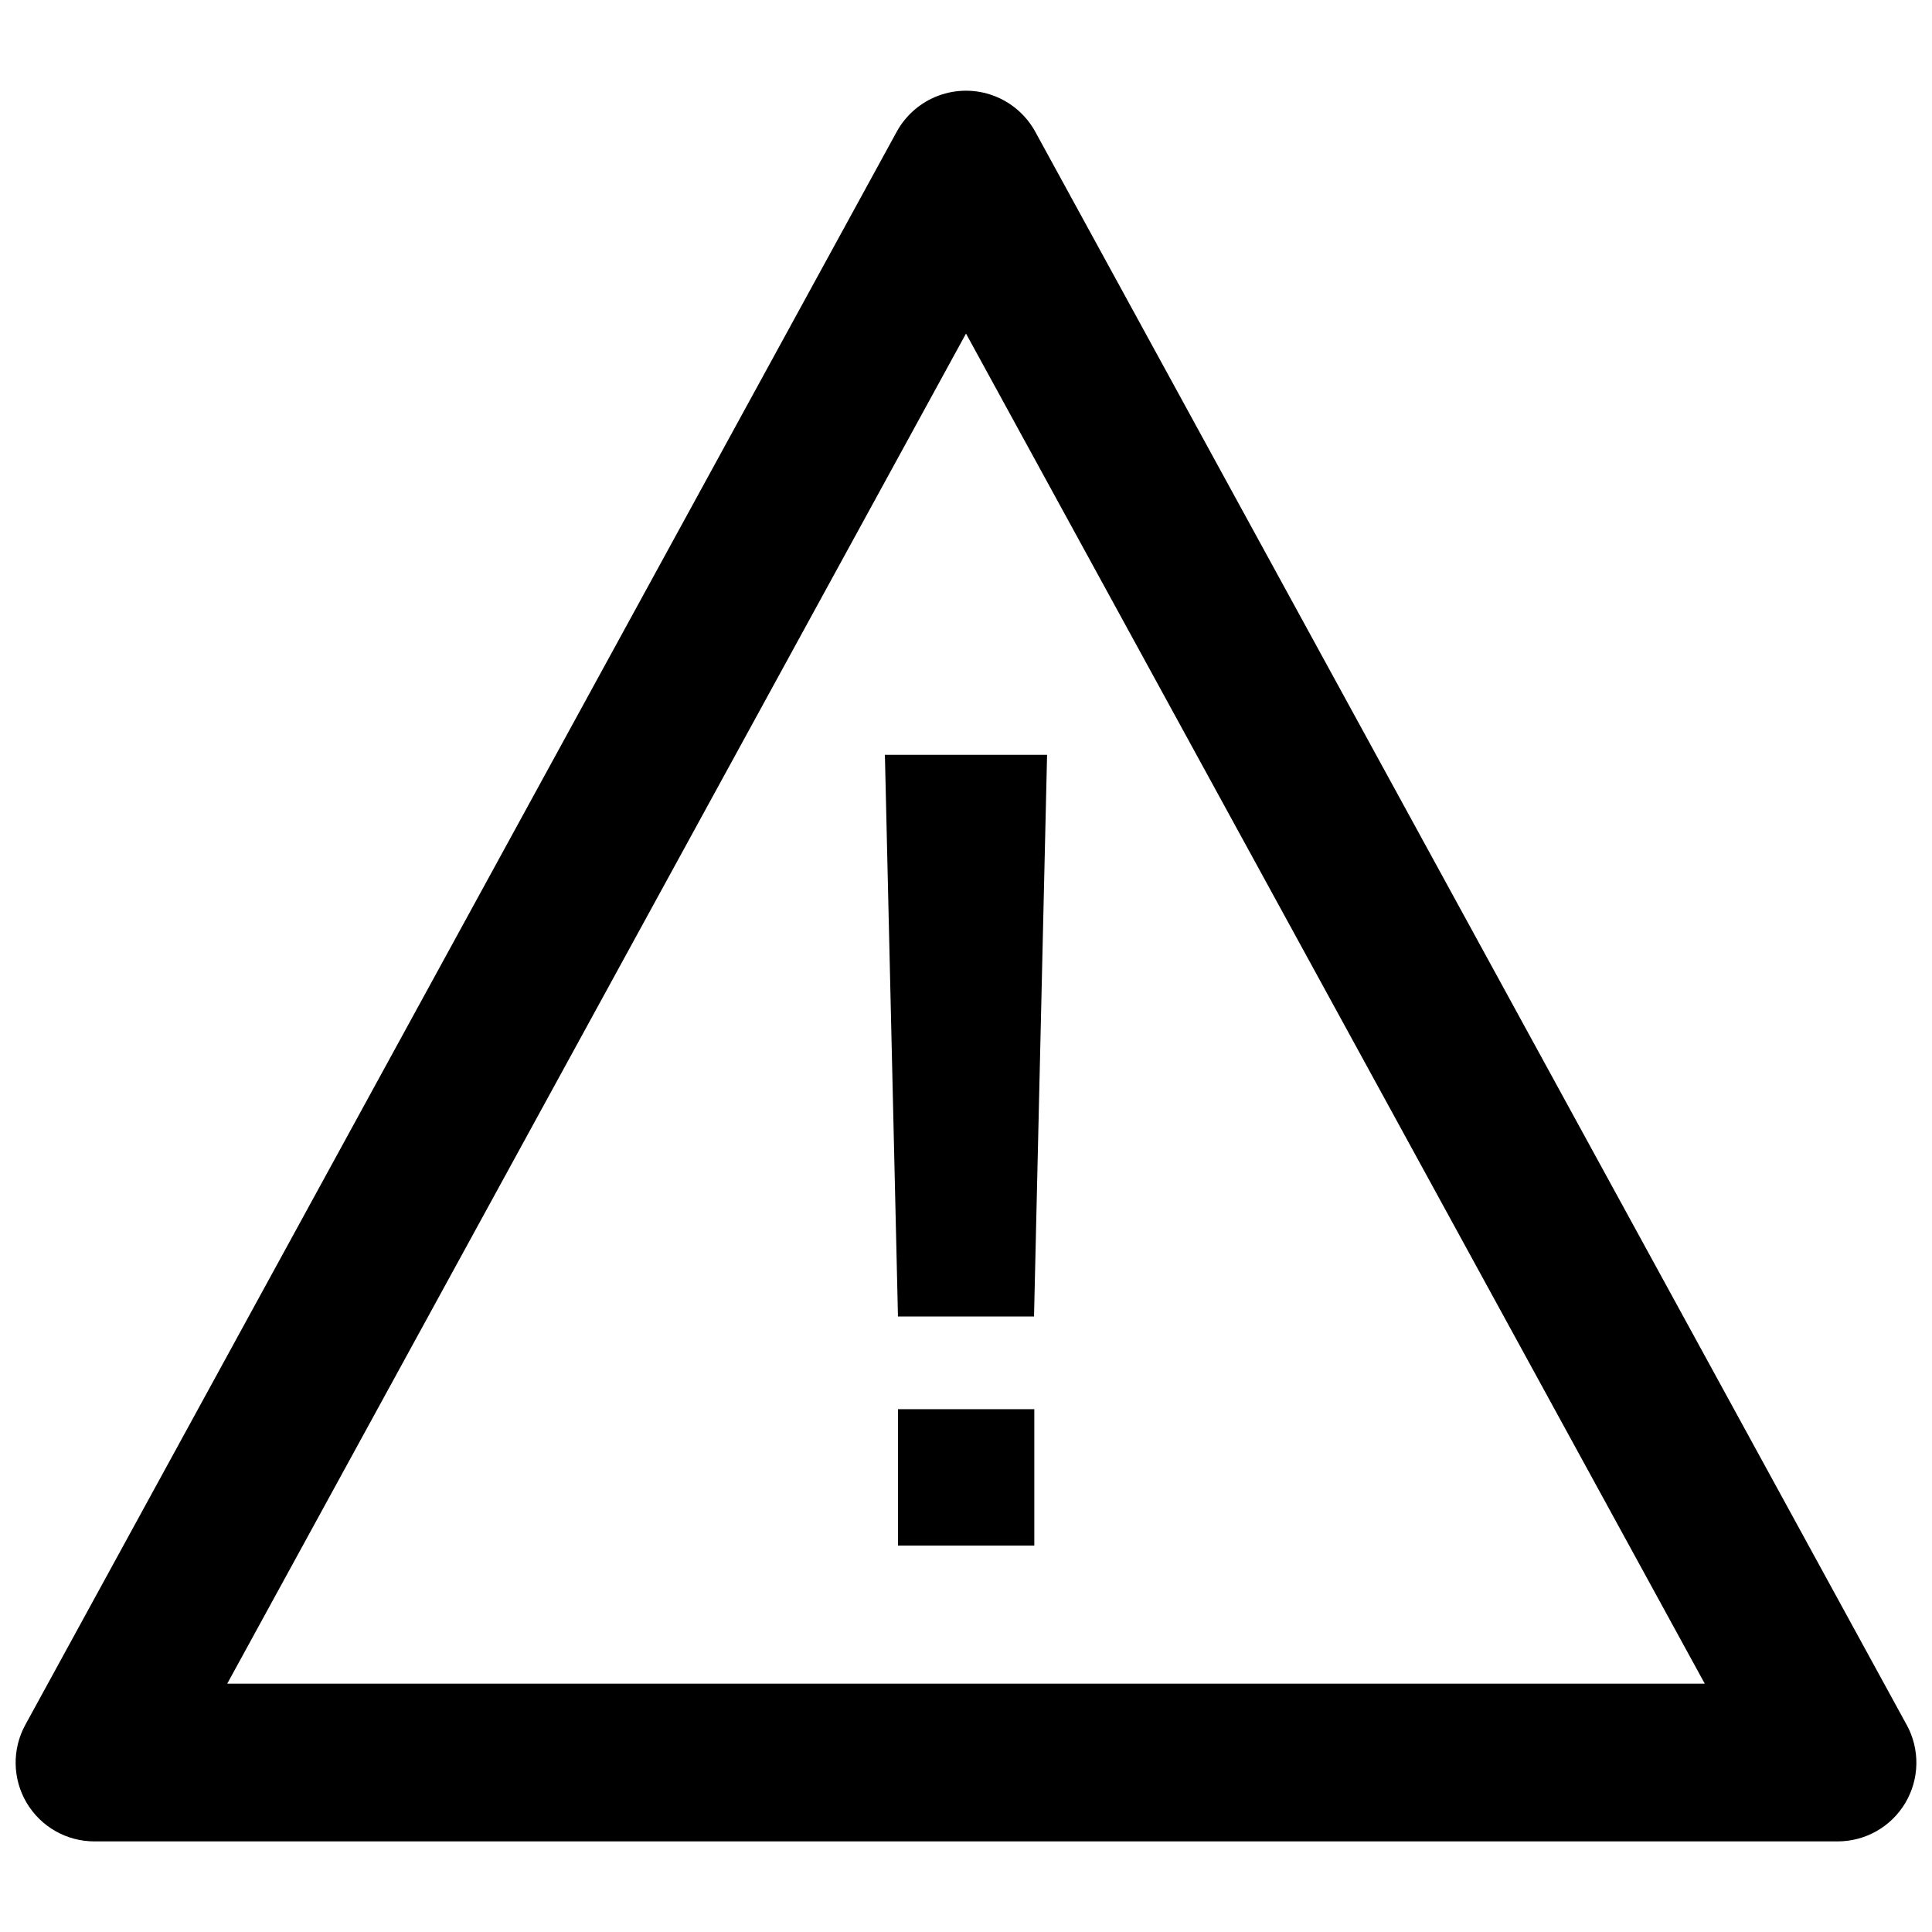
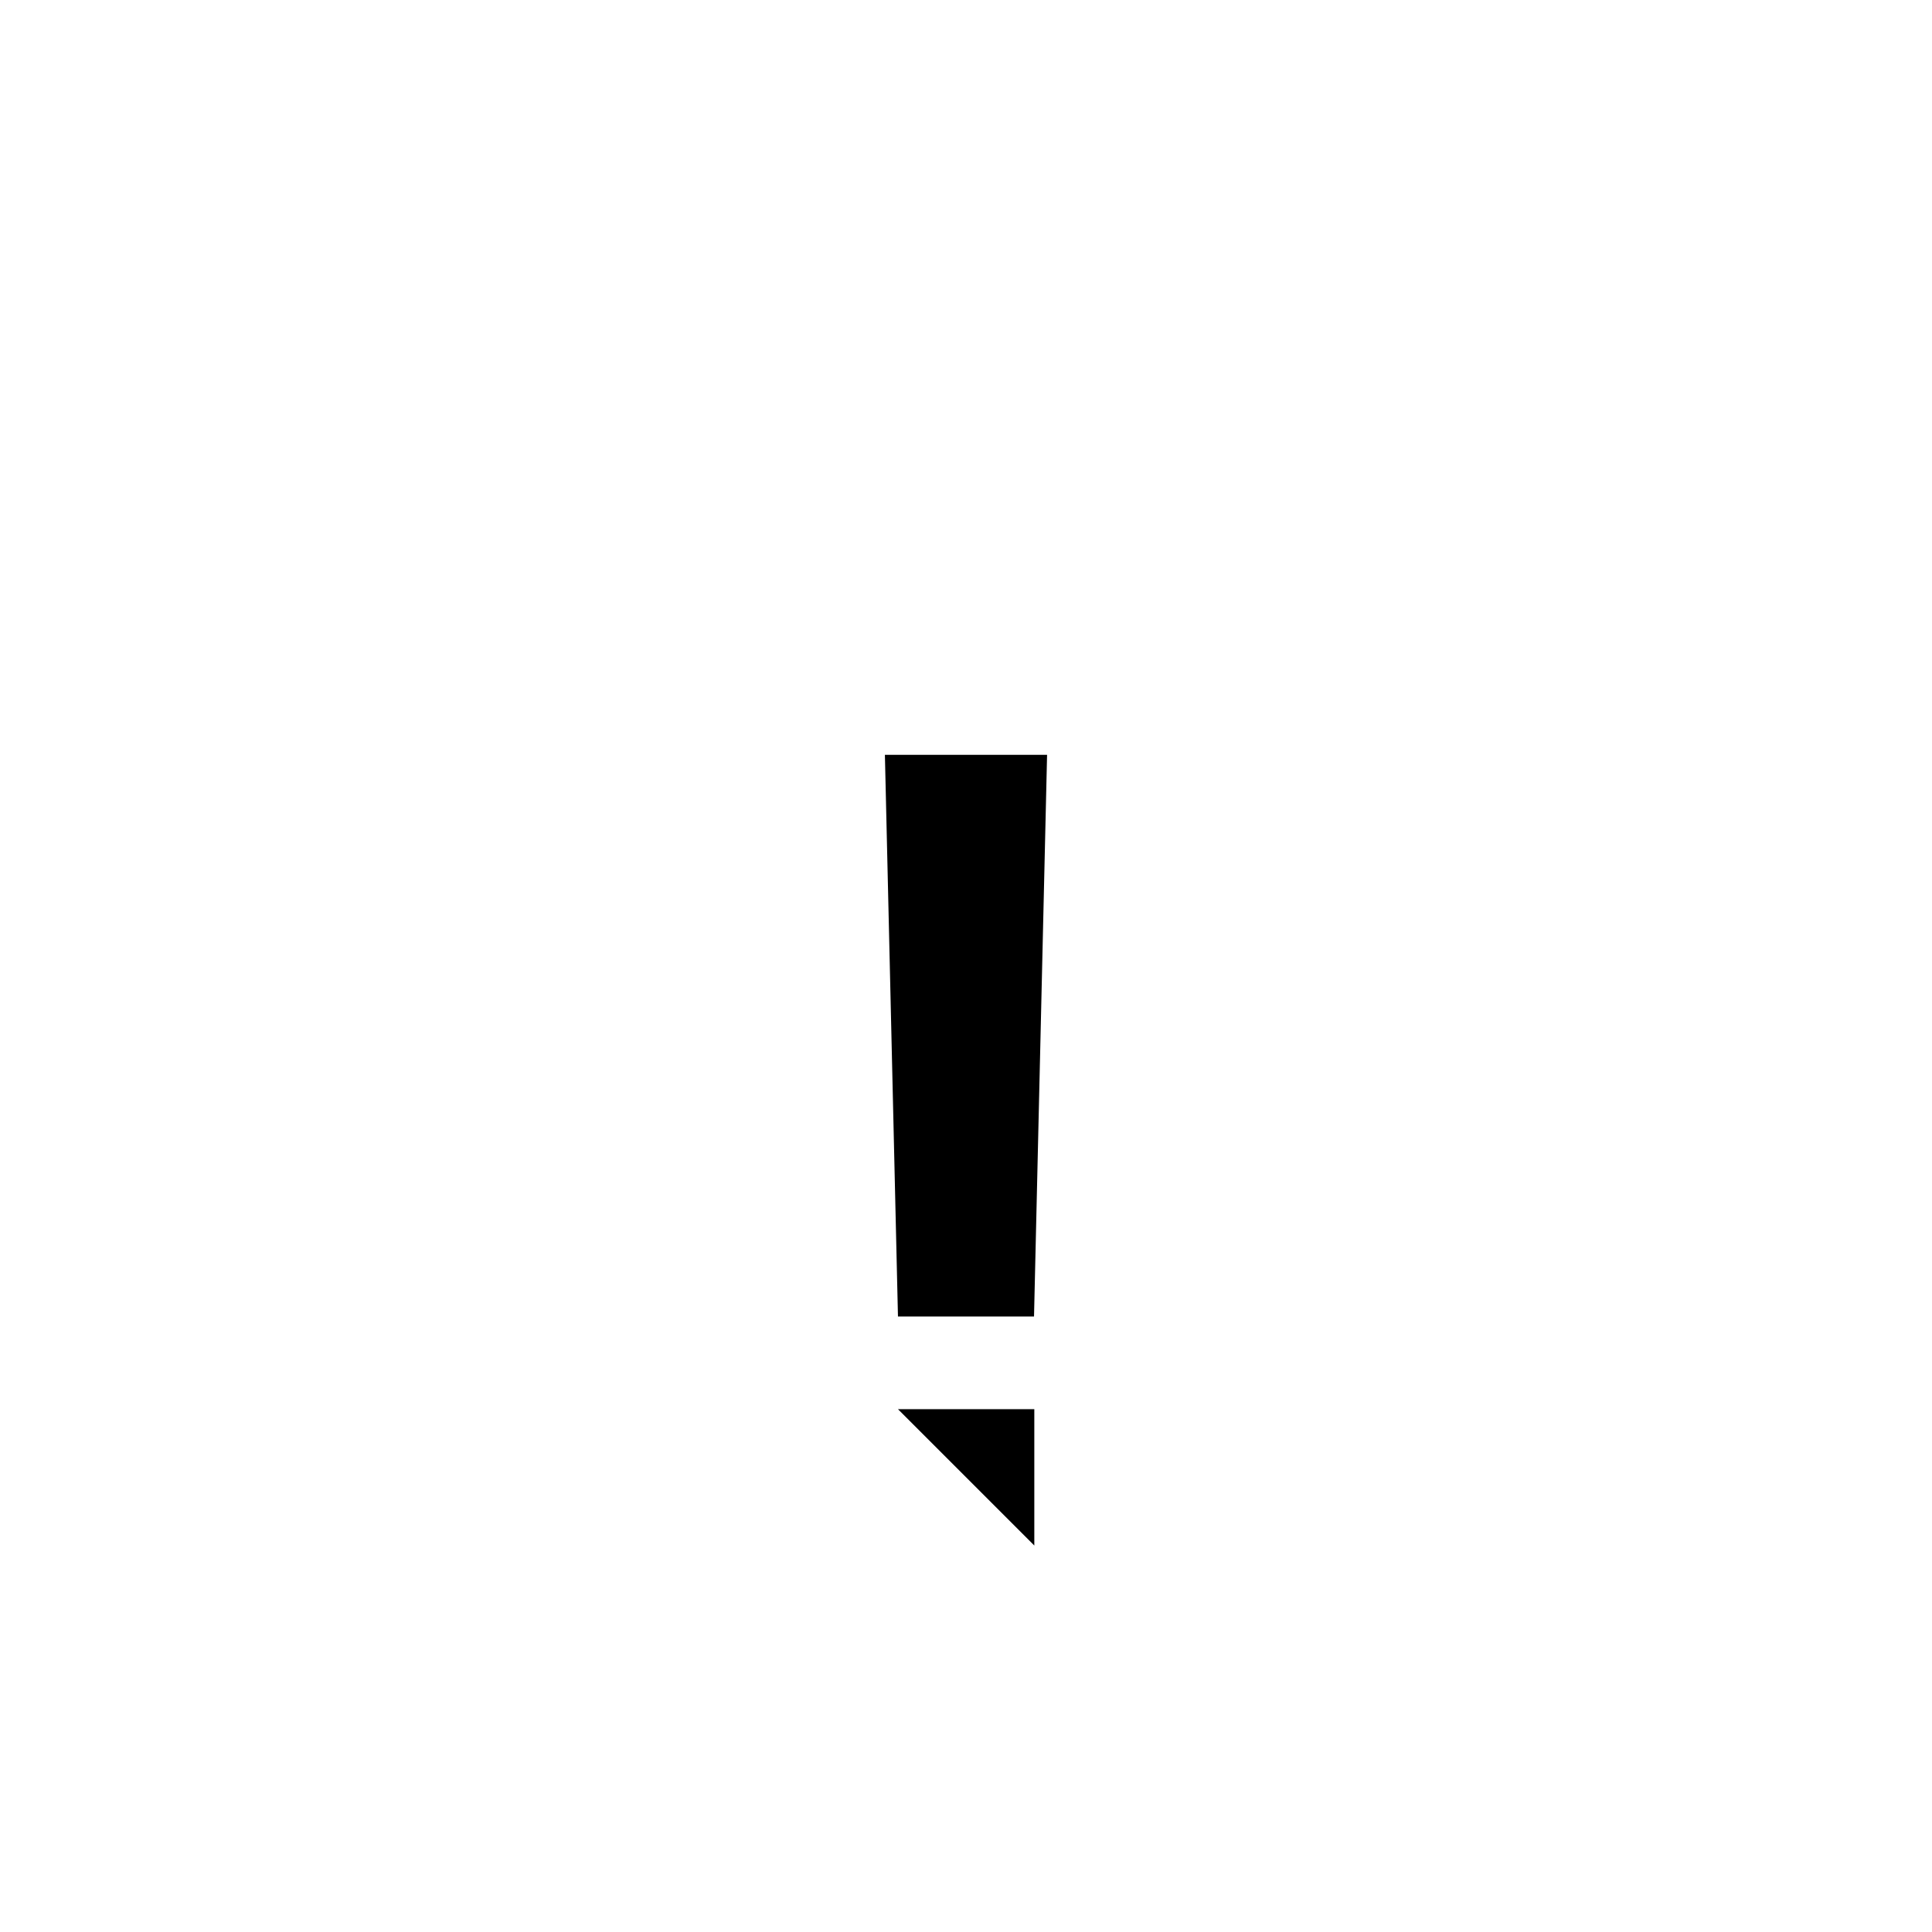
<svg xmlns="http://www.w3.org/2000/svg" width="800px" height="800px" version="1.1" viewBox="144 144 512 512">
  <defs>
    <clipPath id="a">
      <path d="m148.09 168h503.81v464h-503.81z" />
    </clipPath>
  </defs>
  <g clip-path="url(#a)">
-     <path d="m649.3 601.13-230.96-422.25c-2.422-4.398-6.344-7.781-11.047-9.527-4.707-1.75-9.883-1.75-14.59 0-4.703 1.746-8.625 5.129-11.047 9.527l-230.96 422.25c-3.531 6.469-3.391 14.32 0.379 20.656 3.766 6.336 10.594 10.215 17.965 10.203h461.93c7.367 0.012 14.199-3.867 17.965-10.203 3.766-6.336 3.906-14.188 0.375-20.656zm-445.08-10.941 195.78-357.79 195.78 357.79z" />
-   </g>
+     </g>
  <path d="m381.97 492.89h36.055l3.461-148.86h-42.98z" />
-   <path d="m381.97 517.45h36.133v36.133h-36.133z" />
+   <path d="m381.97 517.45h36.133v36.133z" />
</svg>